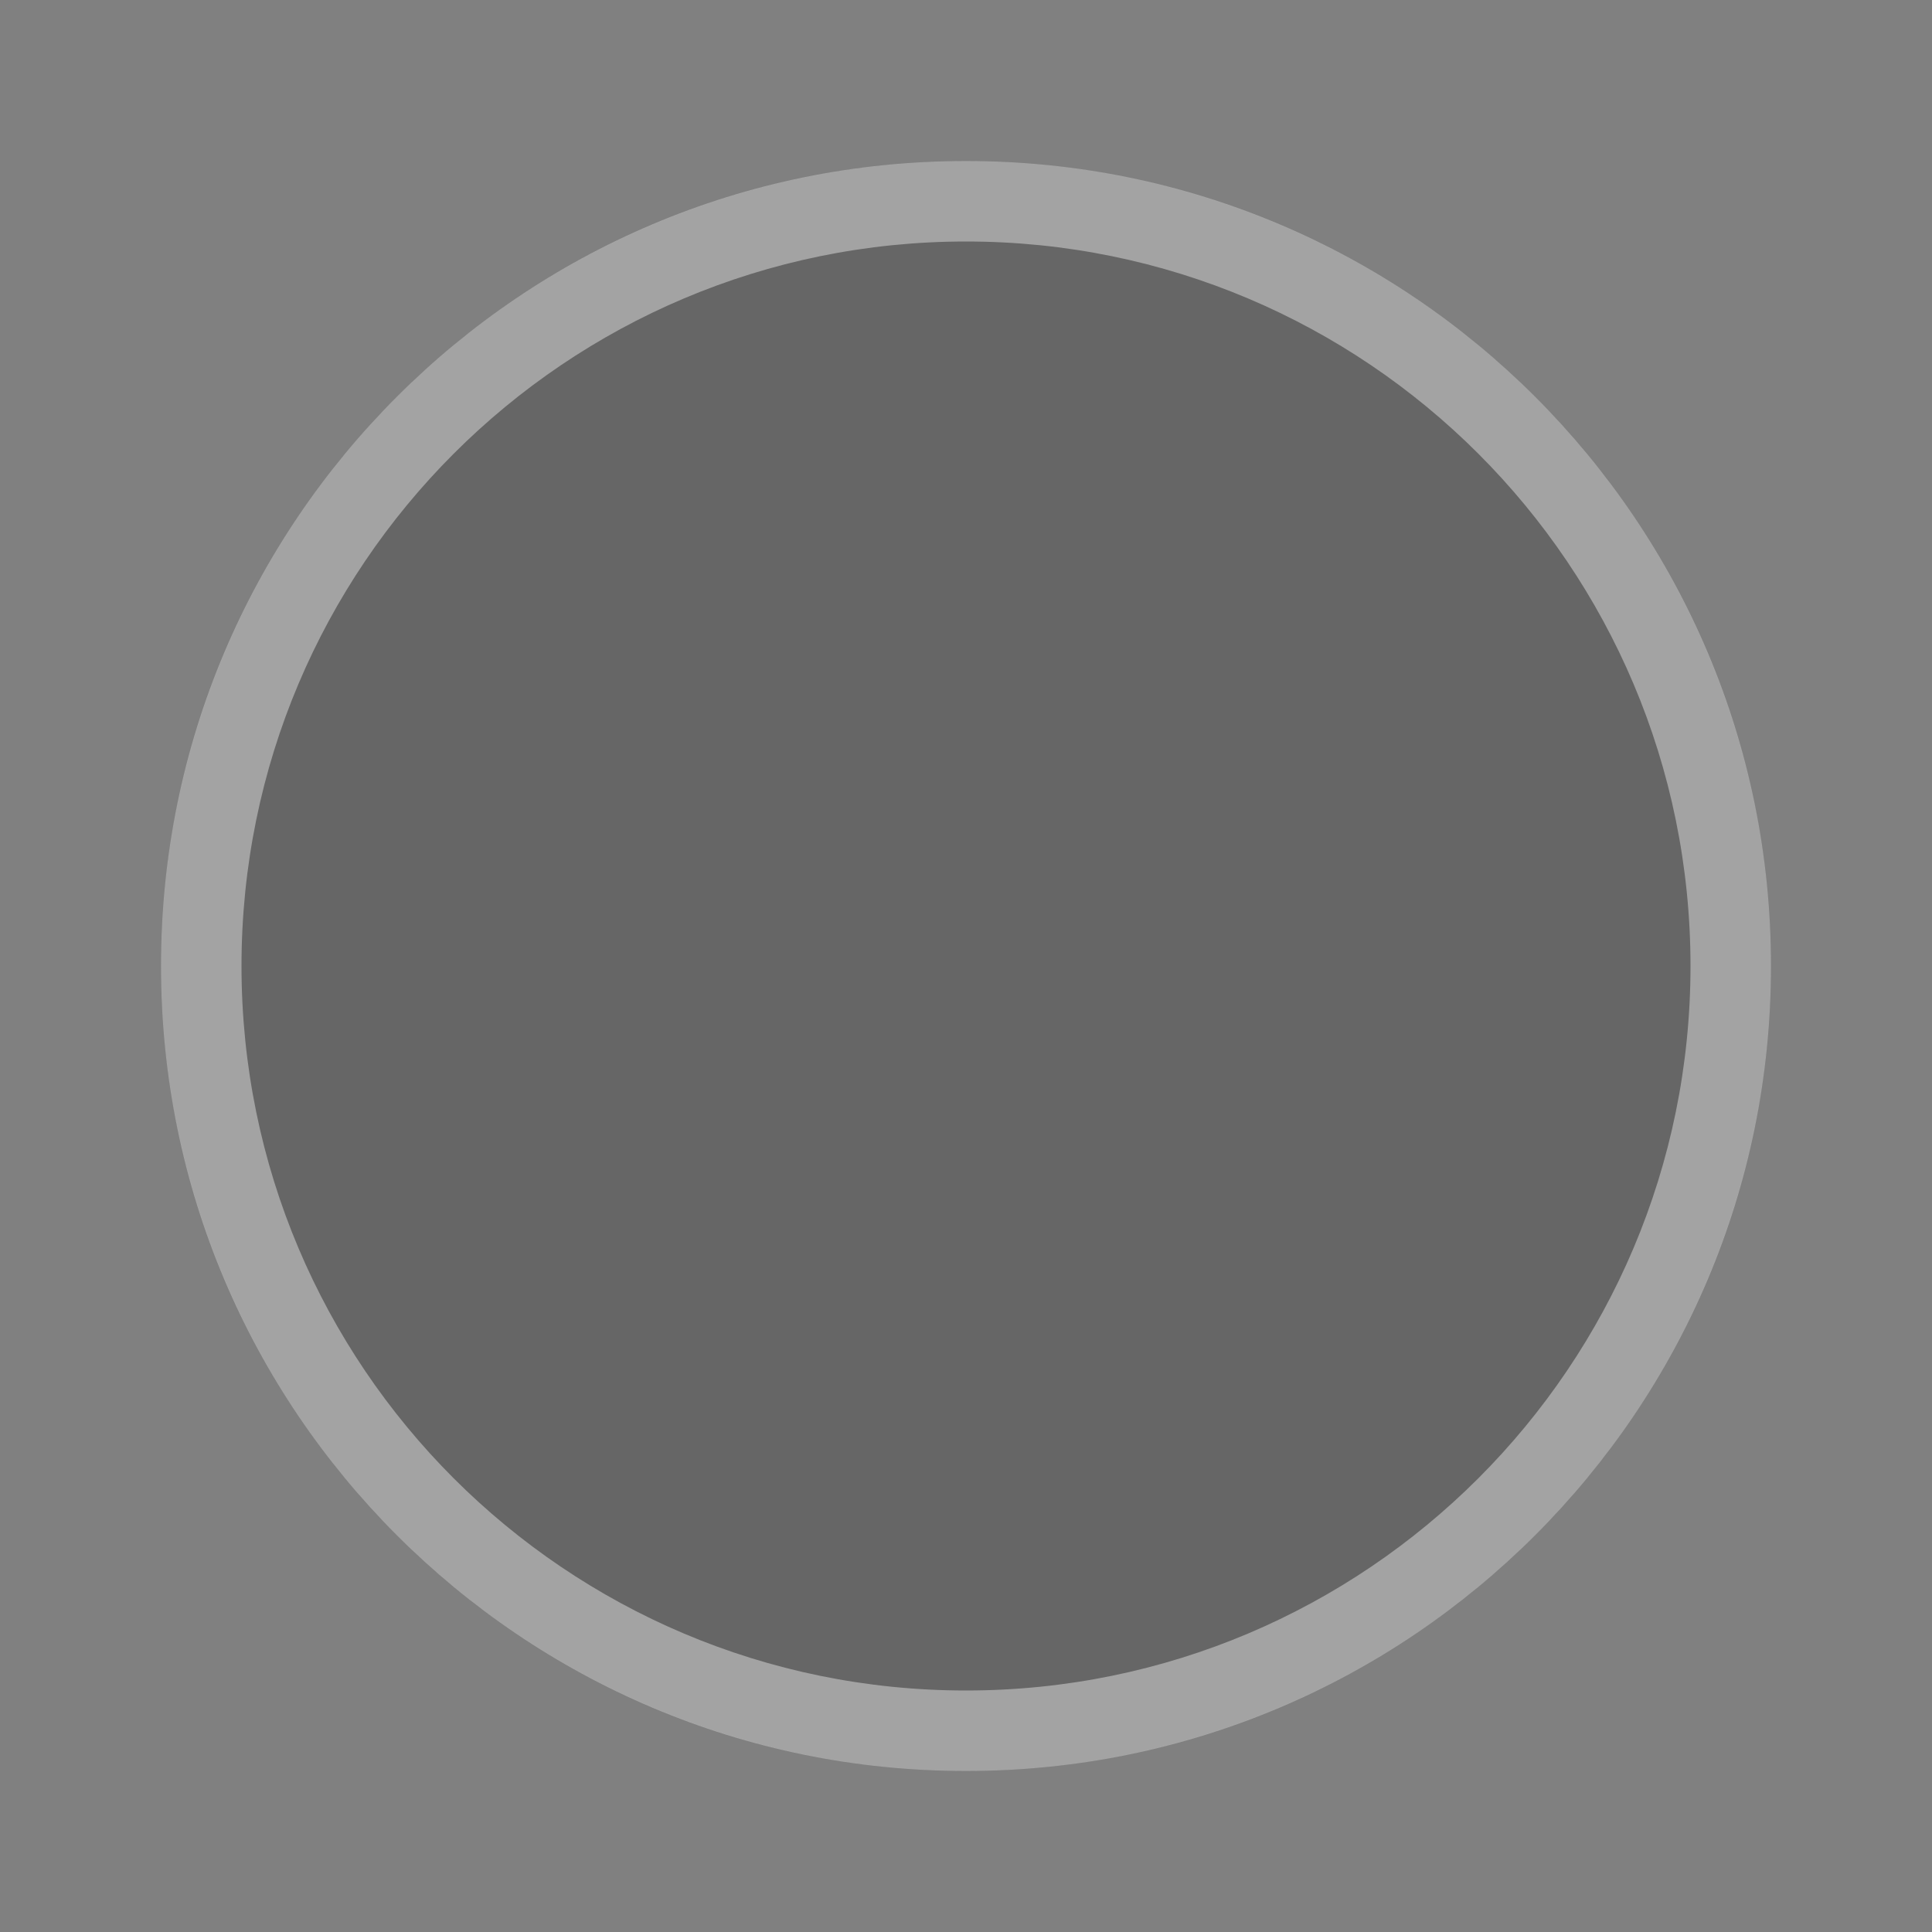
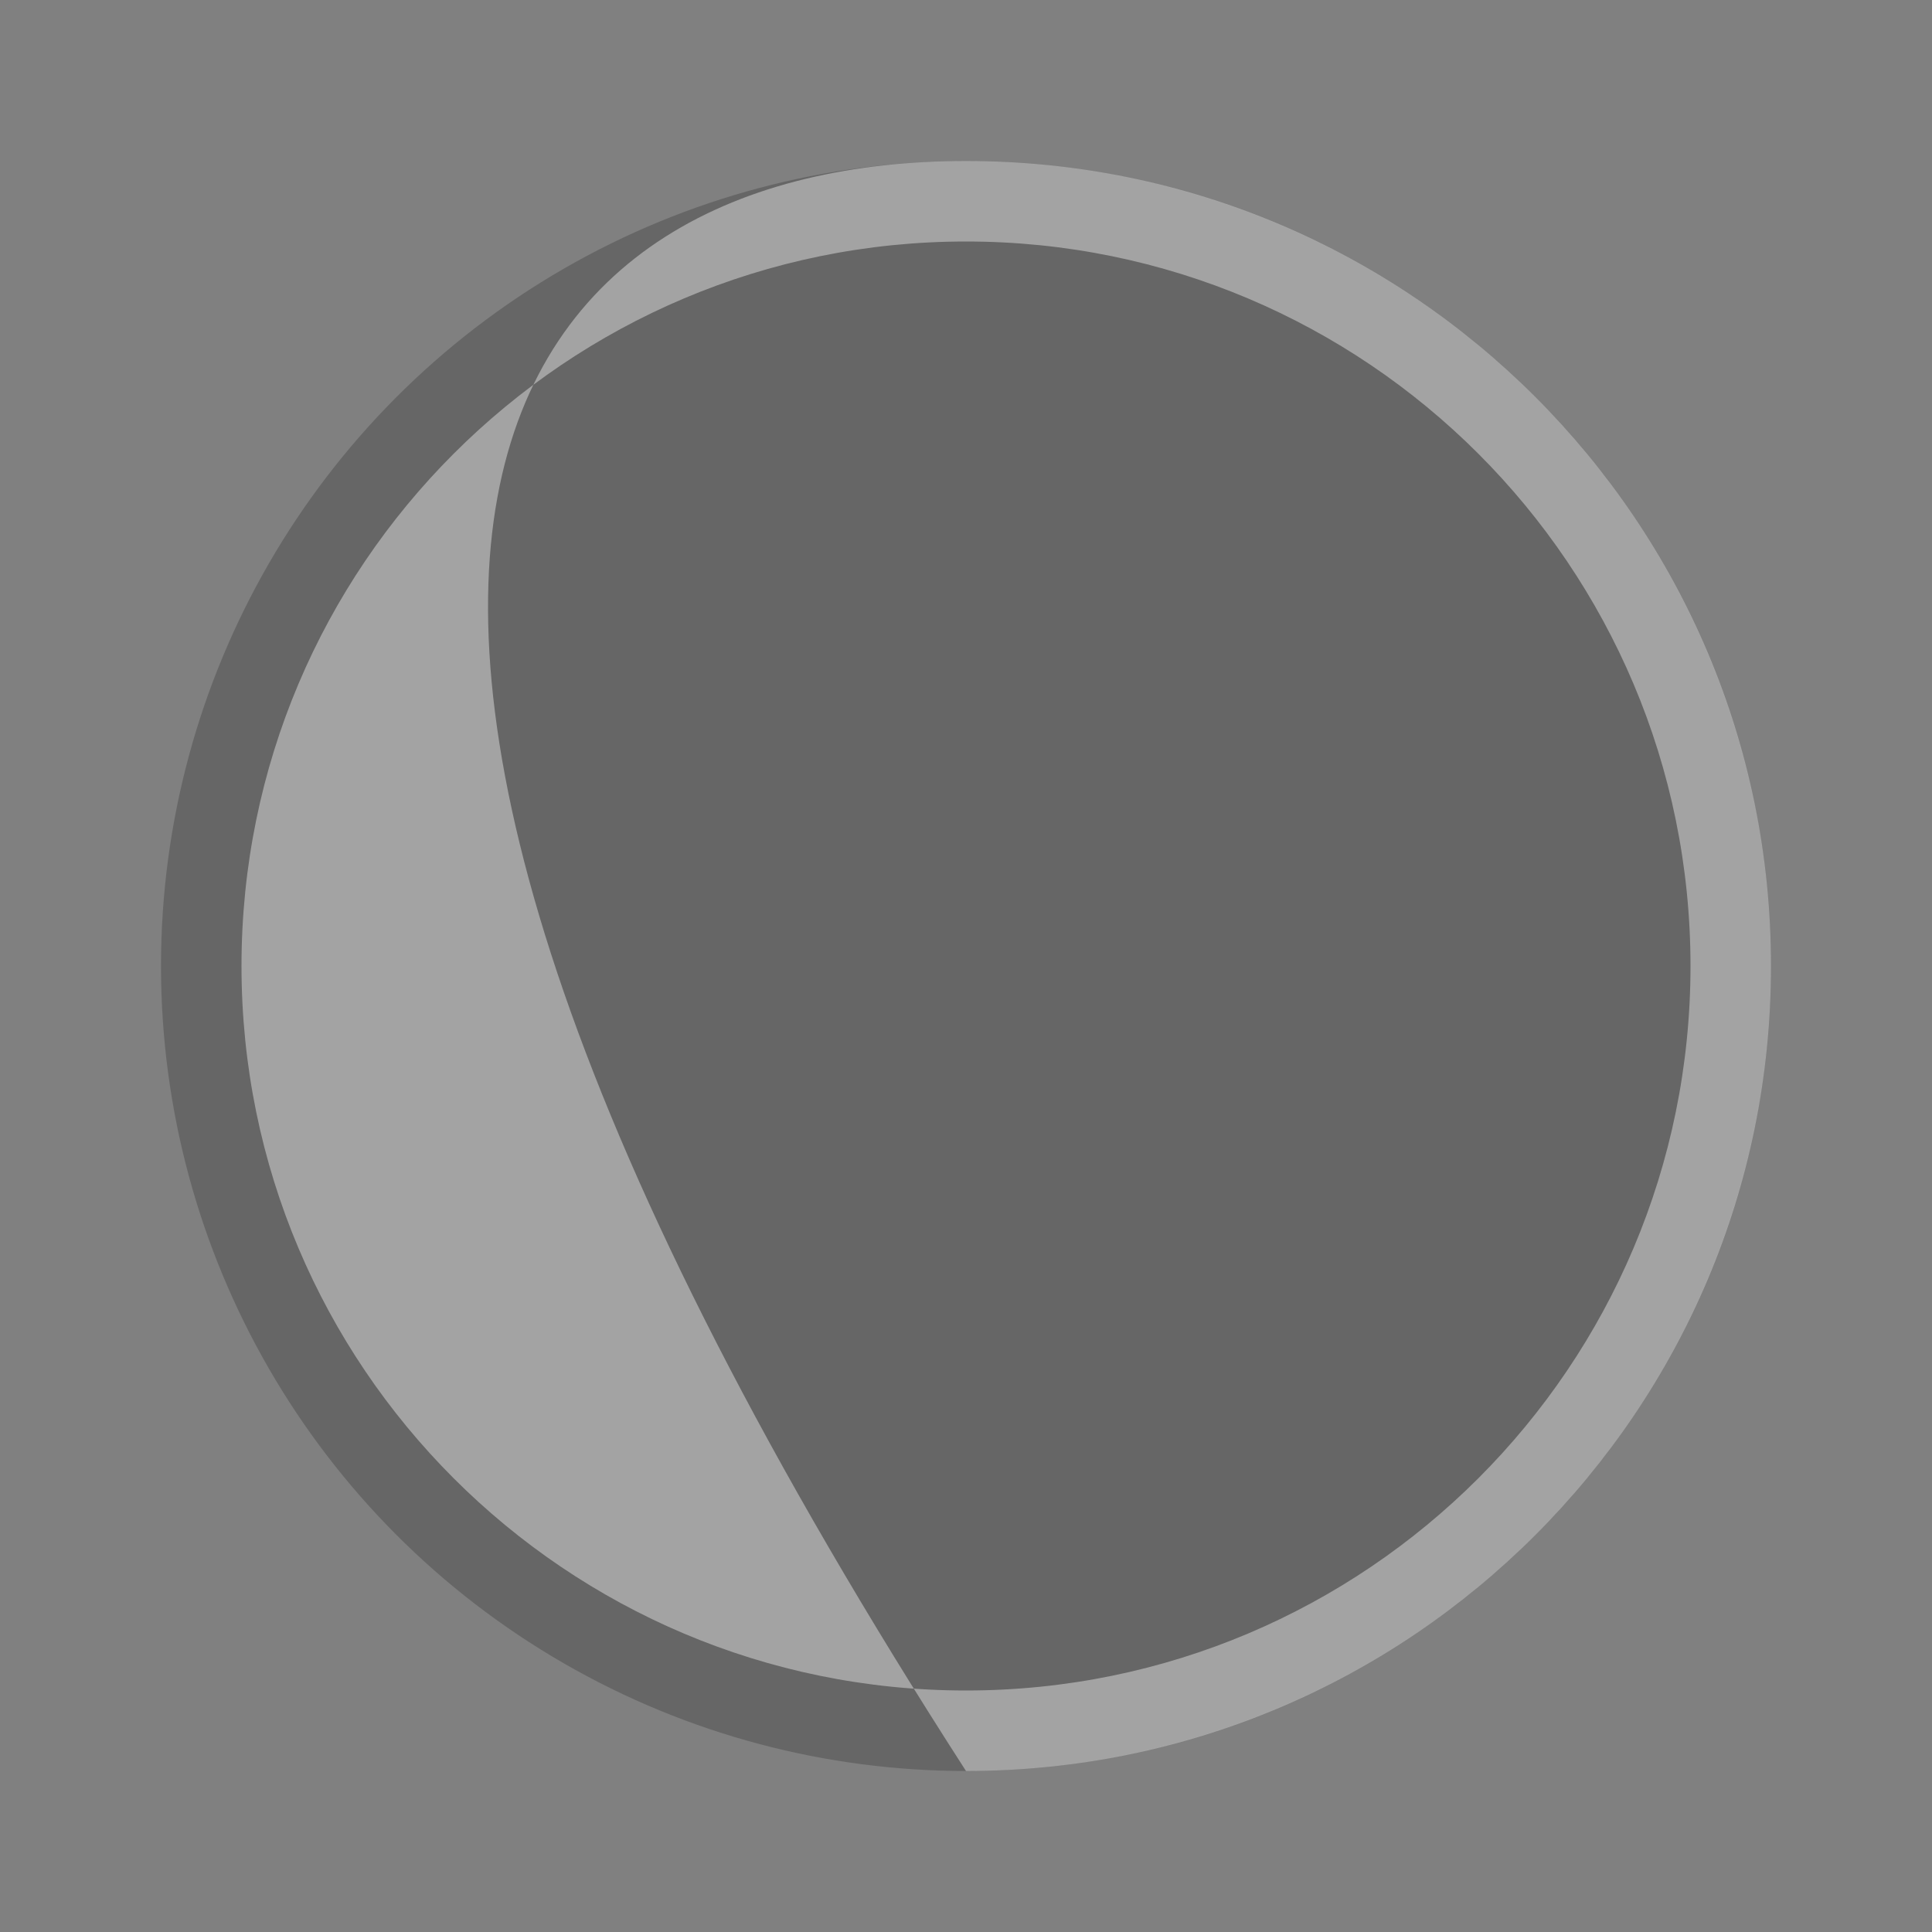
<svg xmlns="http://www.w3.org/2000/svg" width="24px" height="24px" viewBox="0 0 24 24" version="1.1">
  <rect x="0" y="0" width="24" height="24" fill="#808080" stroke="none" />
  <title>radio_unselected_dark</title>
  <g id="radio_unselected_dark" stroke="none" stroke-width="1" fill="none" fill-rule="evenodd">
    <g id="30%" transform="translate(2, 2)">
      <circle id="Oval-21" fill-opacity="0.2" fill="#000000" cx="10" cy="10" r="10" />
-       <path d="M10,0 C15.523,0 20,4.477 20,10 C20,15.523 15.523,20 10,20 C4.477,20 0,15.523 0,10 C0,4.477 4.477,0 10,0 Z M10,1 C5.029,1 1,5.029 1,10 C1,14.971 5.029,19 10,19 C14.971,19 19,14.971 19,10 C19,5.029 14.971,1 10,1 Z" id="Oval-22" fill-opacity="0.4" fill="#FFFFFF" />
+       <path d="M10,0 C15.523,0 20,4.477 20,10 C20,15.523 15.523,20 10,20 C0,4.477 4.477,0 10,0 Z M10,1 C5.029,1 1,5.029 1,10 C1,14.971 5.029,19 10,19 C14.971,19 19,14.971 19,10 C19,5.029 14.971,1 10,1 Z" id="Oval-22" fill-opacity="0.4" fill="#FFFFFF" />
    </g>
-     <rect id="矩形备份" x="0" y="0" width="24" height="24" />
  </g>
</svg>